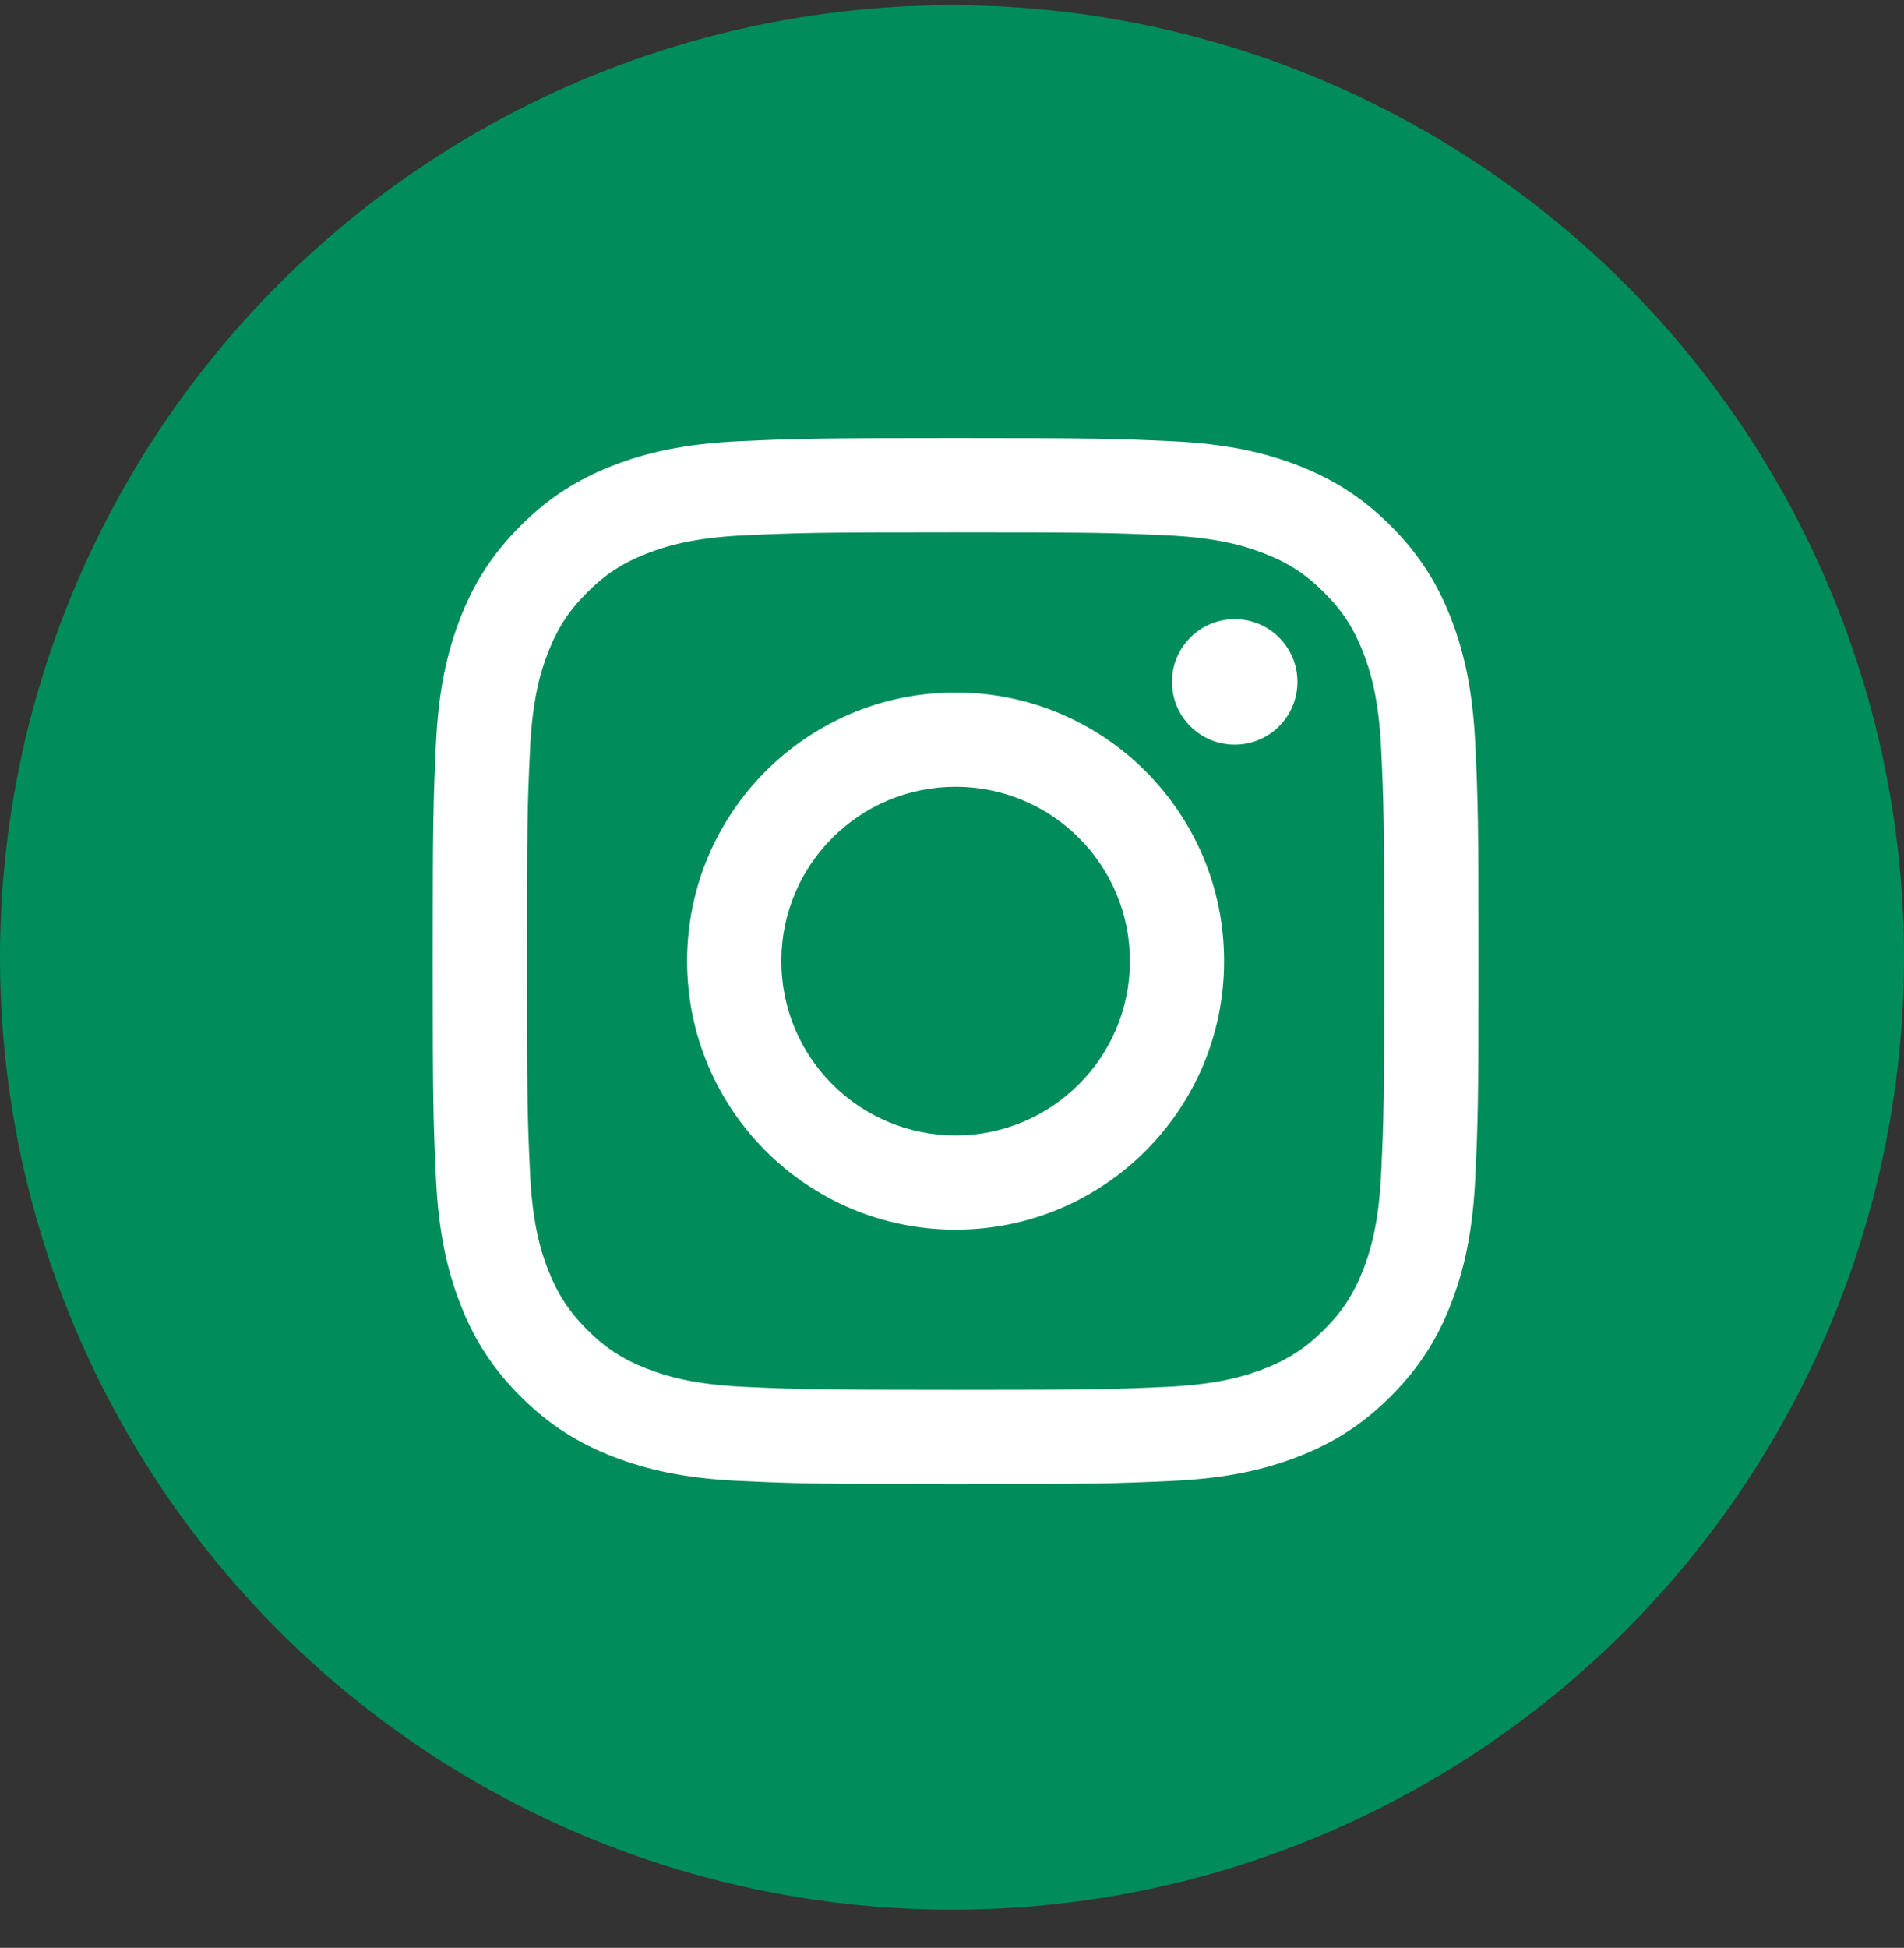
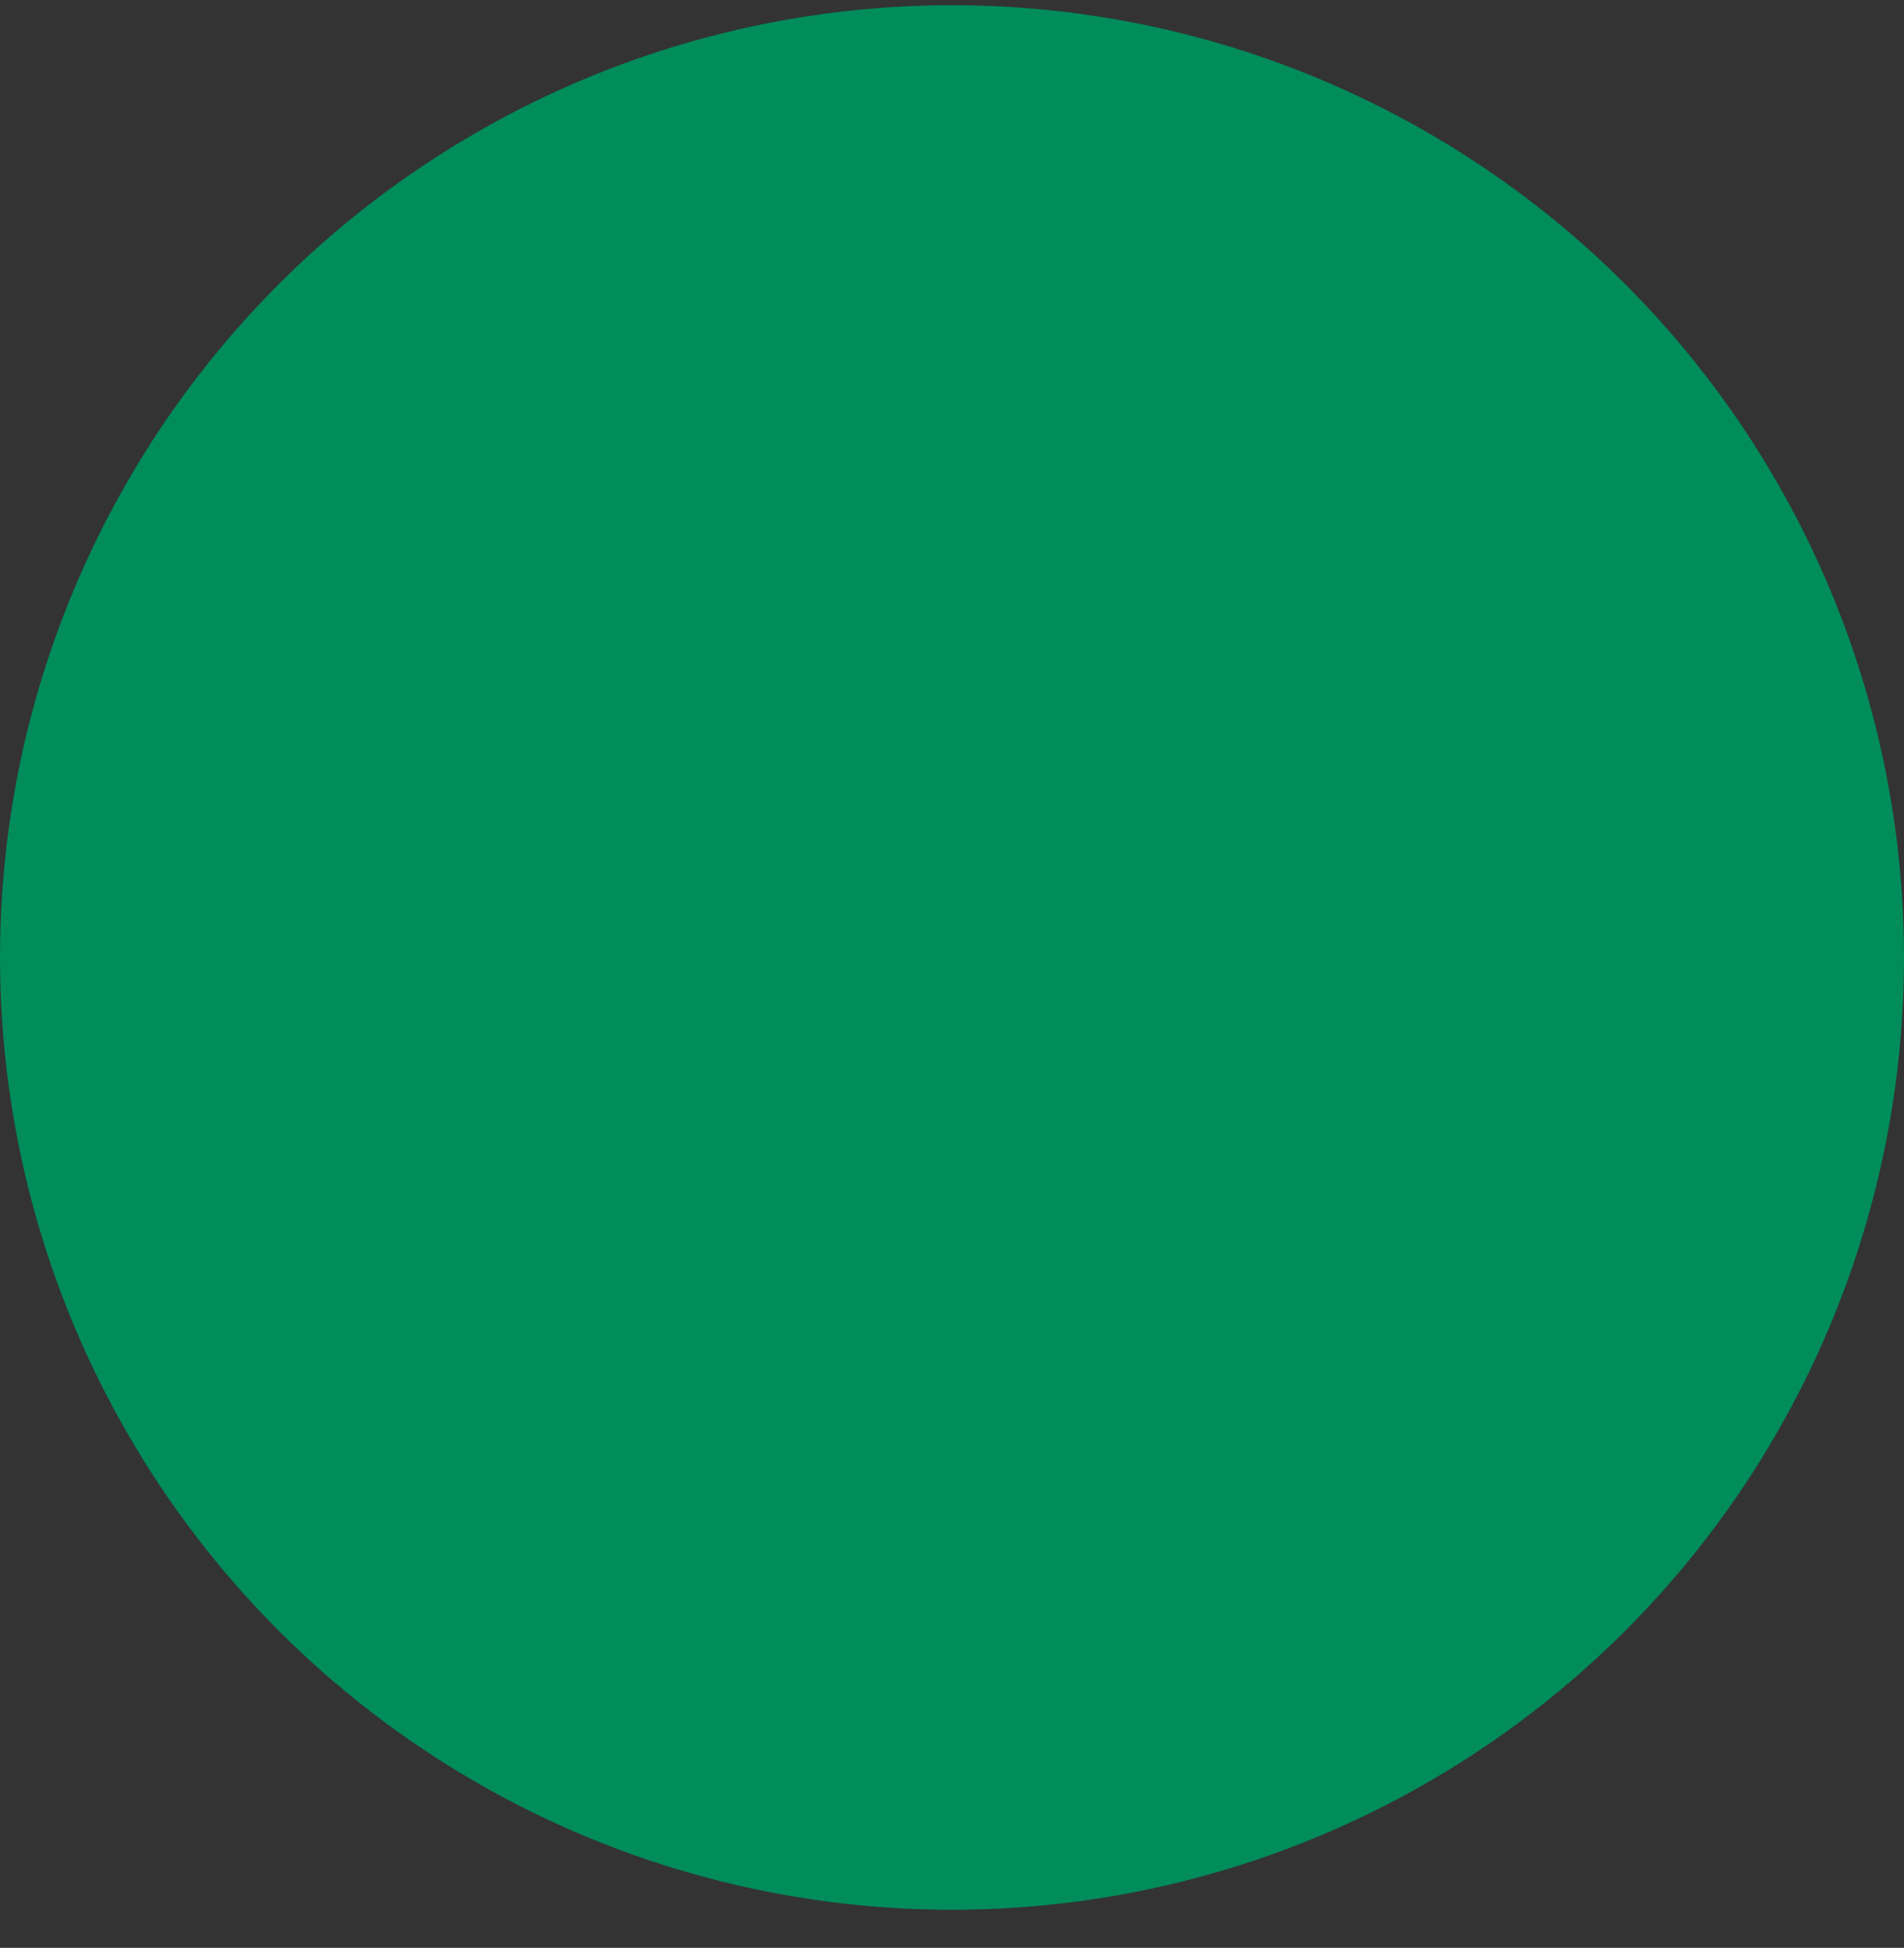
<svg xmlns="http://www.w3.org/2000/svg" width="44" height="45" viewBox="0 0 44 45" fill="none">
  <rect x="0" y="0" width="44" height="45" fill="#333333" stroke="none" />
  <ellipse cx="22" cy="22.12" rx="22" ry="22" fill="#008C5B" />
-   <path fill-rule="evenodd" clip-rule="evenodd" d="M17.101 10.193C18.39 10.134 18.802 10.12 22.083 10.12C25.365 10.12 25.776 10.134 27.065 10.193C28.351 10.251 29.23 10.456 29.998 10.754C30.793 11.063 31.467 11.476 32.139 12.148C32.81 12.82 33.224 13.494 33.532 14.288C33.831 15.057 34.035 15.935 34.094 17.221C34.153 18.51 34.167 18.922 34.167 22.203C34.167 25.485 34.153 25.896 34.094 27.185C34.035 28.471 33.831 29.35 33.532 30.118C33.224 30.913 32.81 31.587 32.139 32.259C31.467 32.93 30.793 33.343 29.998 33.652C29.23 33.951 28.351 34.155 27.065 34.214C25.776 34.273 25.365 34.287 22.083 34.287C18.802 34.287 18.39 34.273 17.101 34.214C15.815 34.155 14.937 33.951 14.168 33.652C13.374 33.343 12.7 32.93 12.028 32.259C11.356 31.587 10.943 30.913 10.634 30.118C10.336 29.35 10.131 28.471 10.073 27.185C10.014 25.896 10 25.485 10 22.203C10 18.922 10.014 18.51 10.073 17.221C10.131 15.935 10.336 15.057 10.634 14.288C10.943 13.494 11.356 12.82 12.028 12.148C12.7 11.476 13.374 11.063 14.168 10.754C14.937 10.456 15.815 10.251 17.101 10.193ZM26.966 12.367C25.692 12.309 25.31 12.297 22.083 12.297C18.857 12.297 18.475 12.309 17.201 12.367C16.023 12.421 15.383 12.618 14.957 12.784C14.393 13.003 13.99 13.265 13.568 13.688C13.145 14.11 12.883 14.513 12.664 15.077C12.498 15.503 12.301 16.142 12.248 17.321C12.189 18.595 12.177 18.977 12.177 22.203C12.177 25.43 12.189 25.812 12.248 27.086C12.301 28.264 12.498 28.904 12.664 29.33C12.883 29.894 13.145 30.296 13.568 30.719C13.99 31.142 14.393 31.404 14.957 31.623C15.383 31.788 16.023 31.985 17.201 32.039C18.474 32.097 18.857 32.109 22.083 32.109C25.31 32.109 25.692 32.097 26.966 32.039C28.144 31.985 28.784 31.788 29.21 31.623C29.774 31.404 30.176 31.142 30.599 30.719C31.022 30.296 31.284 29.894 31.503 29.33C31.668 28.904 31.865 28.264 31.919 27.086C31.977 25.812 31.989 25.43 31.989 22.203C31.989 18.977 31.977 18.595 31.919 17.321C31.865 16.142 31.668 15.503 31.503 15.077C31.284 14.513 31.022 14.11 30.599 13.688C30.176 13.265 29.774 13.003 29.21 12.784C28.784 12.618 28.144 12.421 26.966 12.367ZM29.983 15.753C29.983 16.554 29.334 17.203 28.533 17.203C27.733 17.203 27.083 16.554 27.083 15.753C27.083 14.952 27.733 14.303 28.533 14.303C29.334 14.303 29.983 14.952 29.983 15.753ZM22.083 26.231C19.859 26.231 18.056 24.428 18.056 22.203C18.056 19.979 19.859 18.176 22.083 18.176C24.308 18.176 26.111 19.979 26.111 22.203C26.111 24.428 24.308 26.231 22.083 26.231ZM22.083 15.998C18.657 15.998 15.878 18.776 15.878 22.203C15.878 25.63 18.657 28.408 22.083 28.408C25.51 28.408 28.288 25.63 28.288 22.203C28.288 18.776 25.51 15.998 22.083 15.998Z" fill="white" />
</svg>